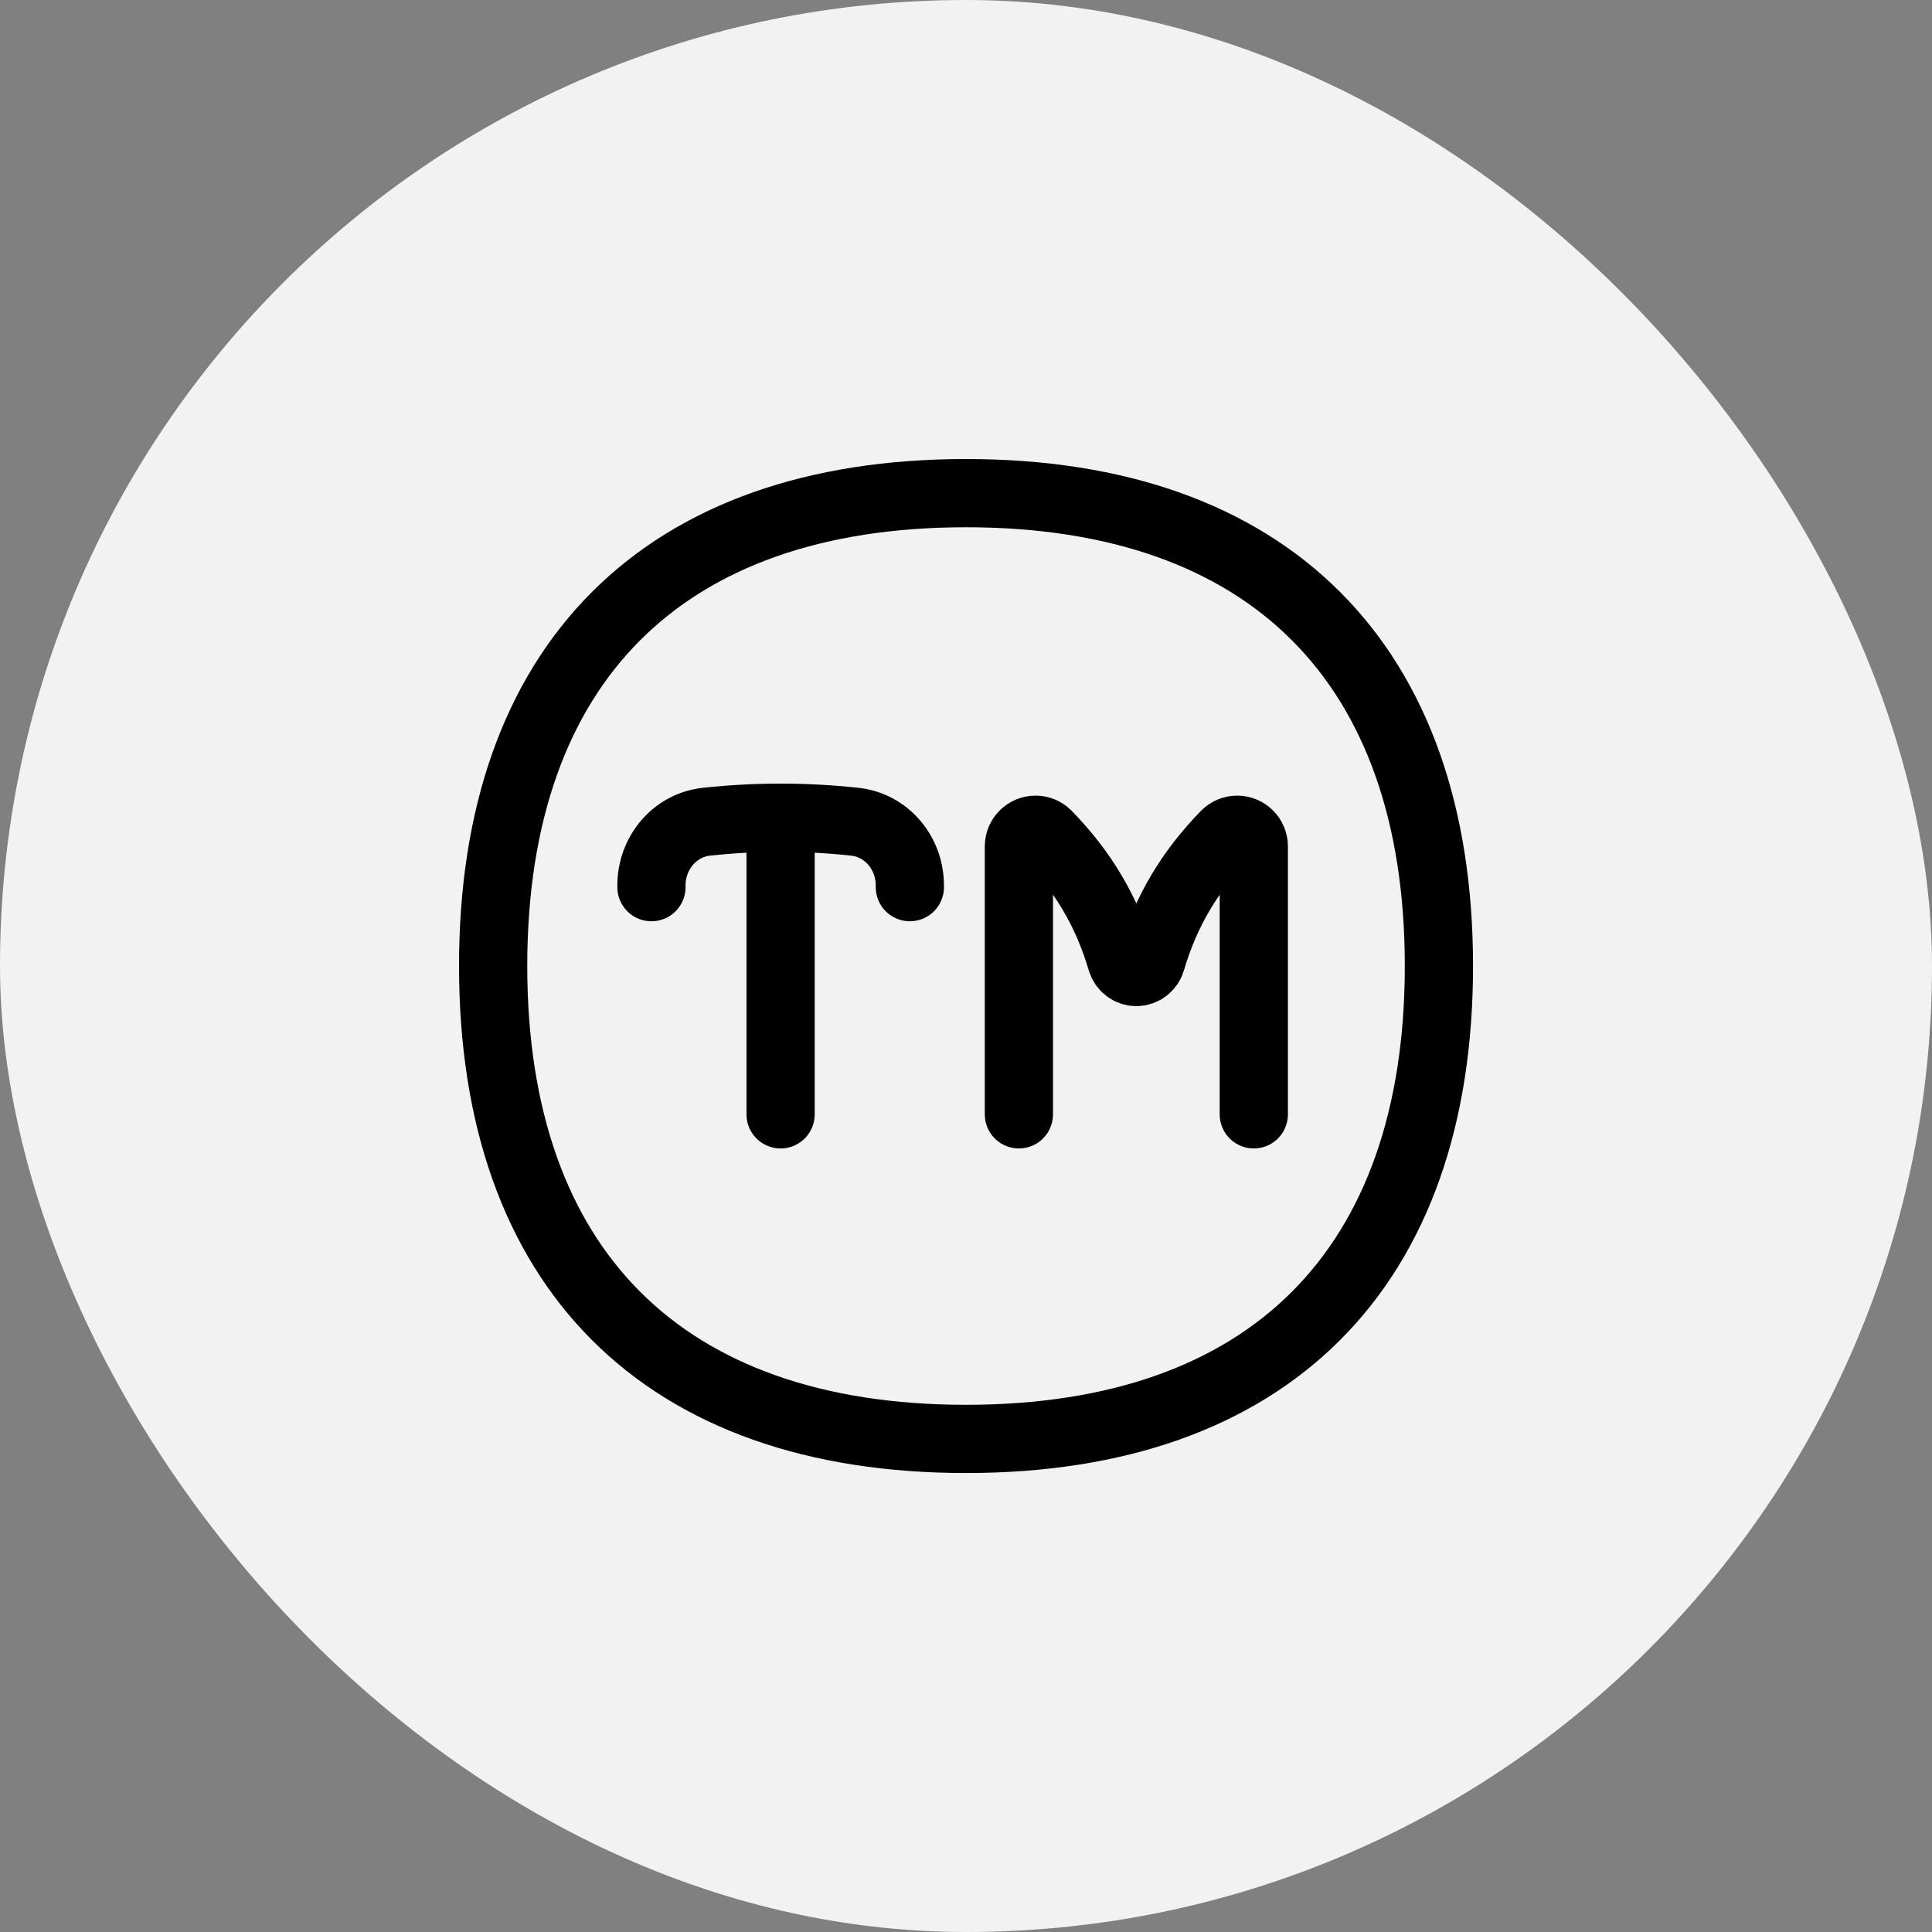
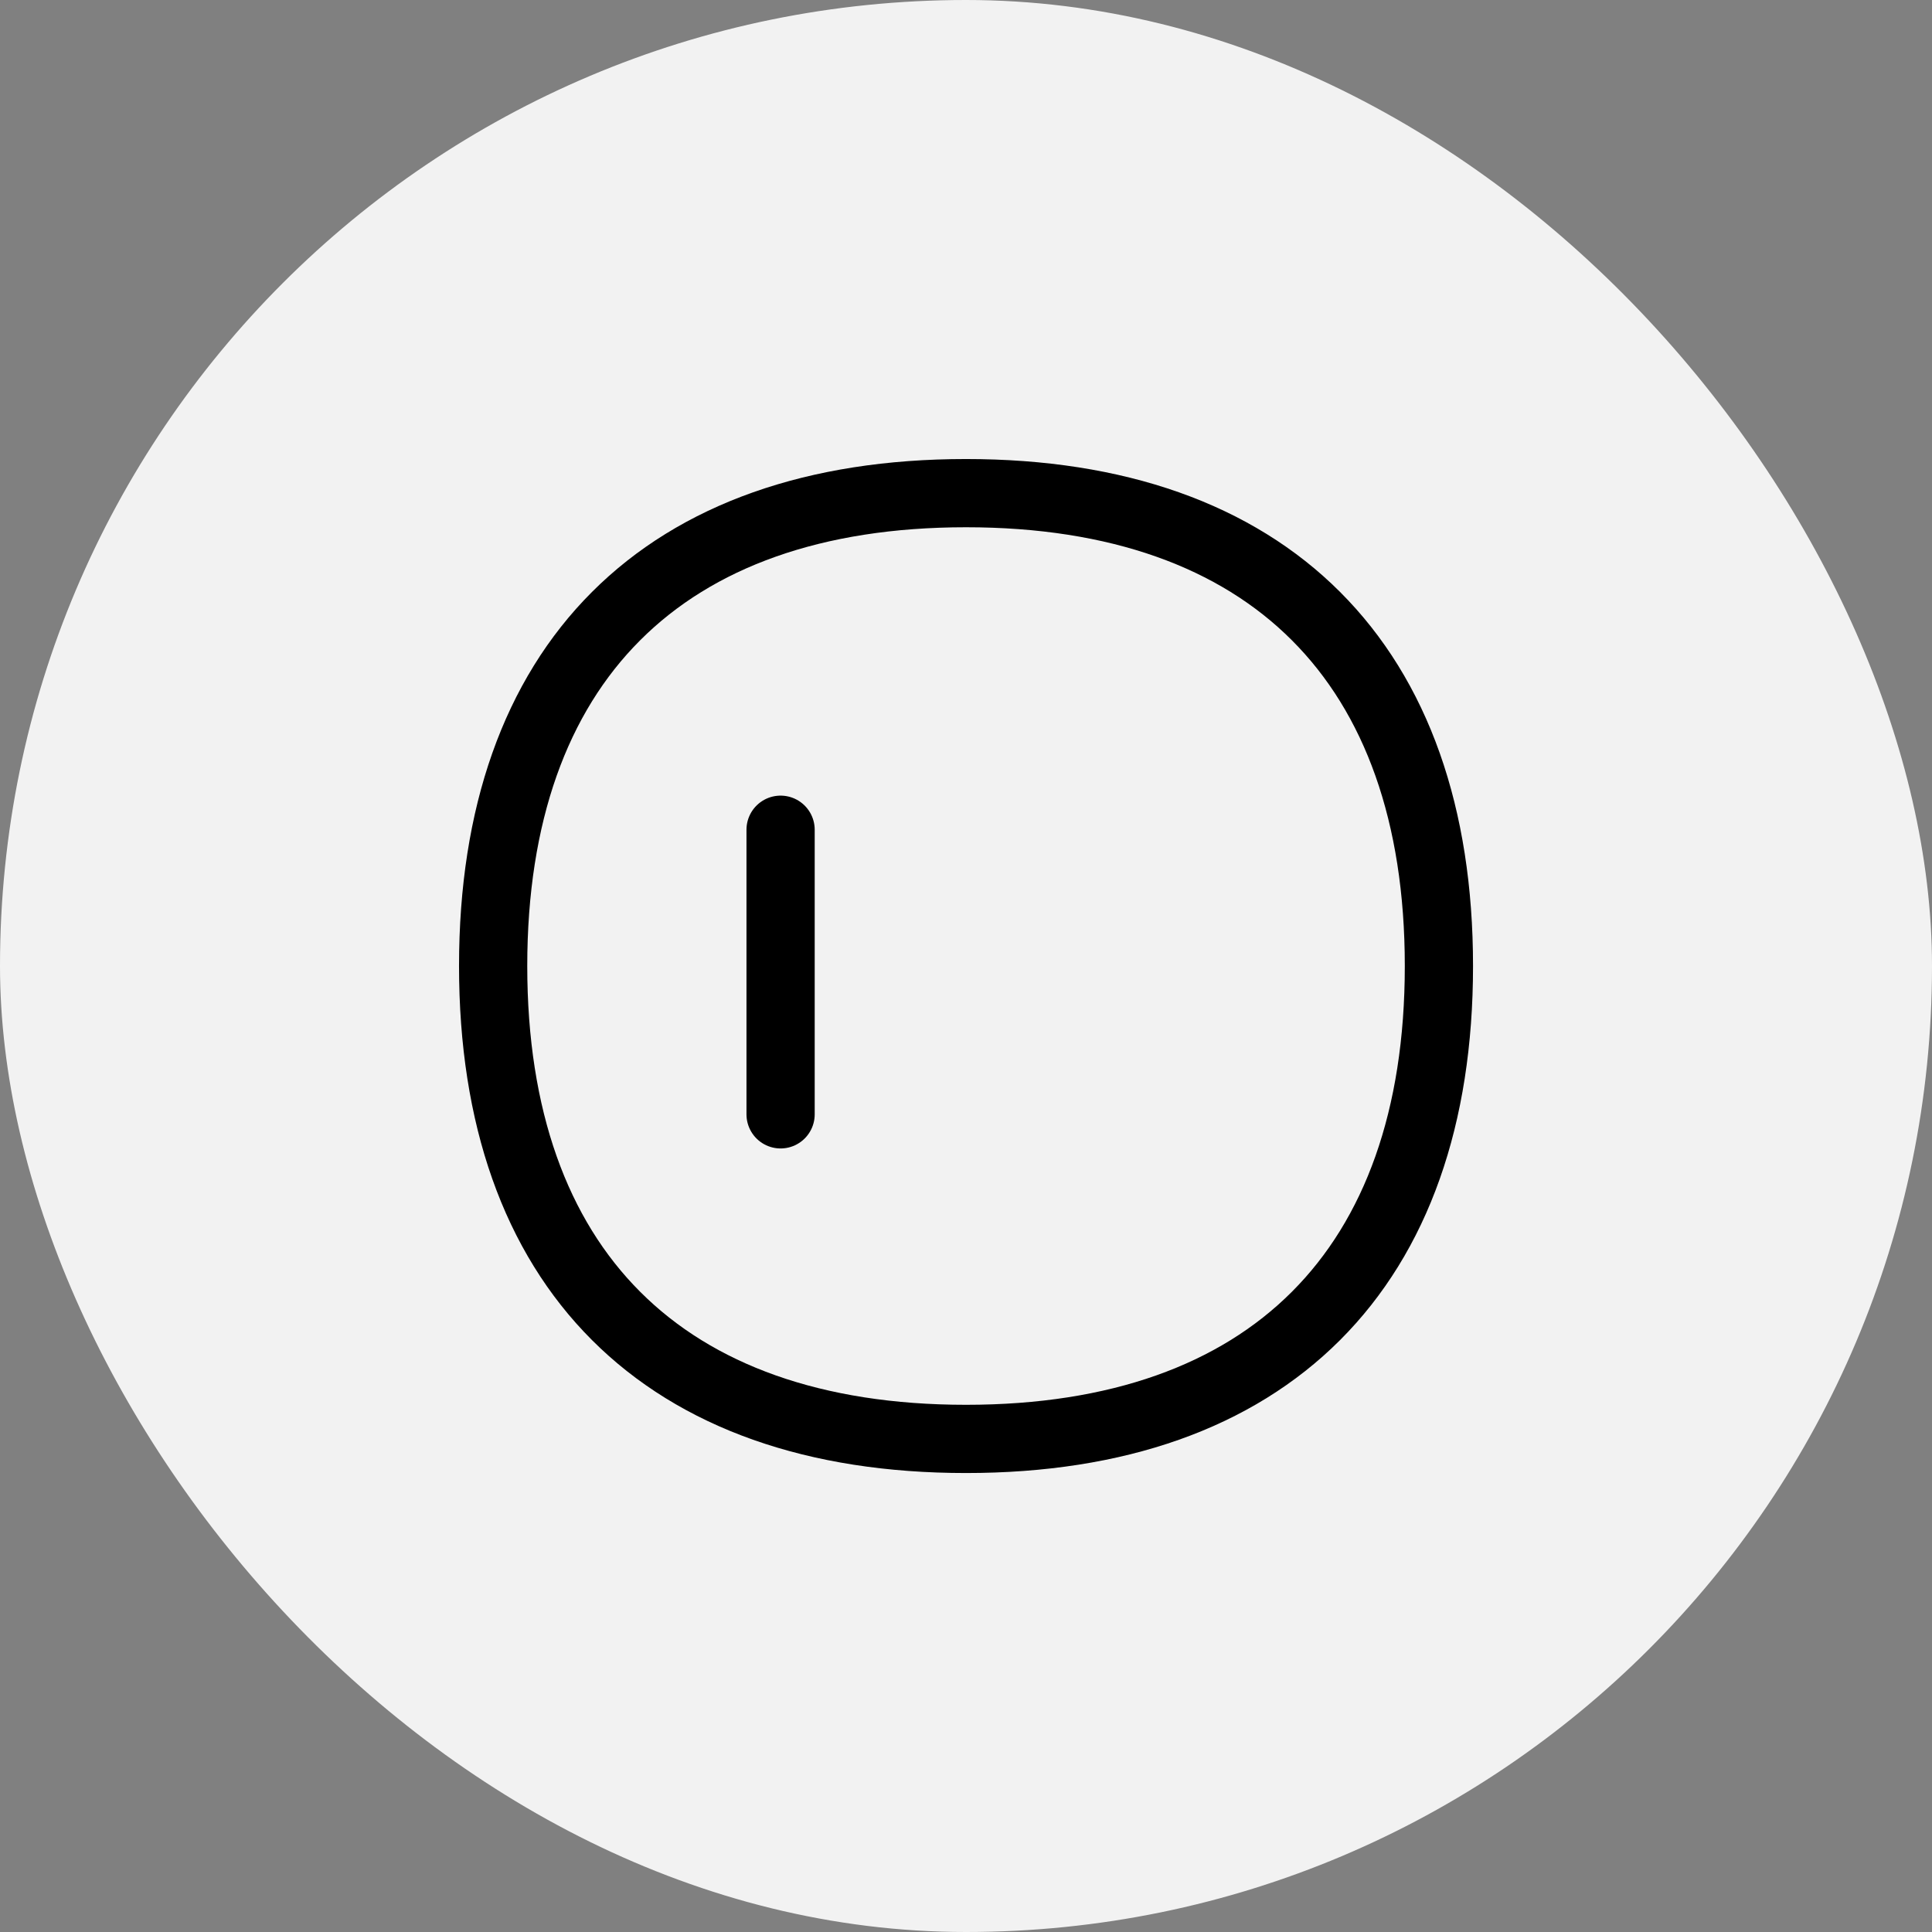
<svg xmlns="http://www.w3.org/2000/svg" width="32" height="32" viewBox="0 0 32 32" fill="none">
  <rect x="0" y="0" width="32" height="32" fill="#808080" stroke="none" />
  <rect width="32" height="32" rx="16" fill="#F2F2F2" />
  <g clip-path="url(#clip0_2183_93962)">
    <path d="M16 23.833C21.013 23.833 23.833 21.013 23.833 16C23.833 10.988 21.013 8.168 16 8.168C10.988 8.168 8.168 10.988 8.168 16C8.168 21.013 10.988 23.833 16 23.833Z" stroke="black" stroke-width="1.13" stroke-linecap="round" stroke-linejoin="round" />
-     <path d="M16.876 18.457V14.019C16.876 13.867 17 13.743 17.152 13.743C17.224 13.743 17.294 13.772 17.345 13.823C17.932 14.425 18.331 15.084 18.575 15.912C18.608 16.022 18.707 16.1 18.822 16.1C18.936 16.1 19.035 16.022 19.068 15.912C19.312 15.084 19.711 14.425 20.298 13.823C20.349 13.772 20.419 13.743 20.491 13.743C20.644 13.743 20.767 13.867 20.767 14.019V18.457" stroke="black" stroke-width="1.13" stroke-linecap="round" stroke-linejoin="round" />
-     <path d="M10.79 14.694V14.666C10.79 14.131 11.172 13.667 11.703 13.61C12.525 13.522 13.334 13.522 14.156 13.61C14.688 13.667 15.07 14.131 15.07 14.666V14.694" stroke="black" stroke-width="1.13" stroke-linecap="round" stroke-linejoin="round" />
    <path d="M12.929 13.743V18.457" stroke="black" stroke-width="1.13" stroke-linecap="round" stroke-linejoin="round" />
  </g>
  <defs>
    <clipPath id="clip0_2183_93962">
      <rect width="18" height="18" fill="white" transform="translate(7 7)" />
    </clipPath>
  </defs>
</svg>